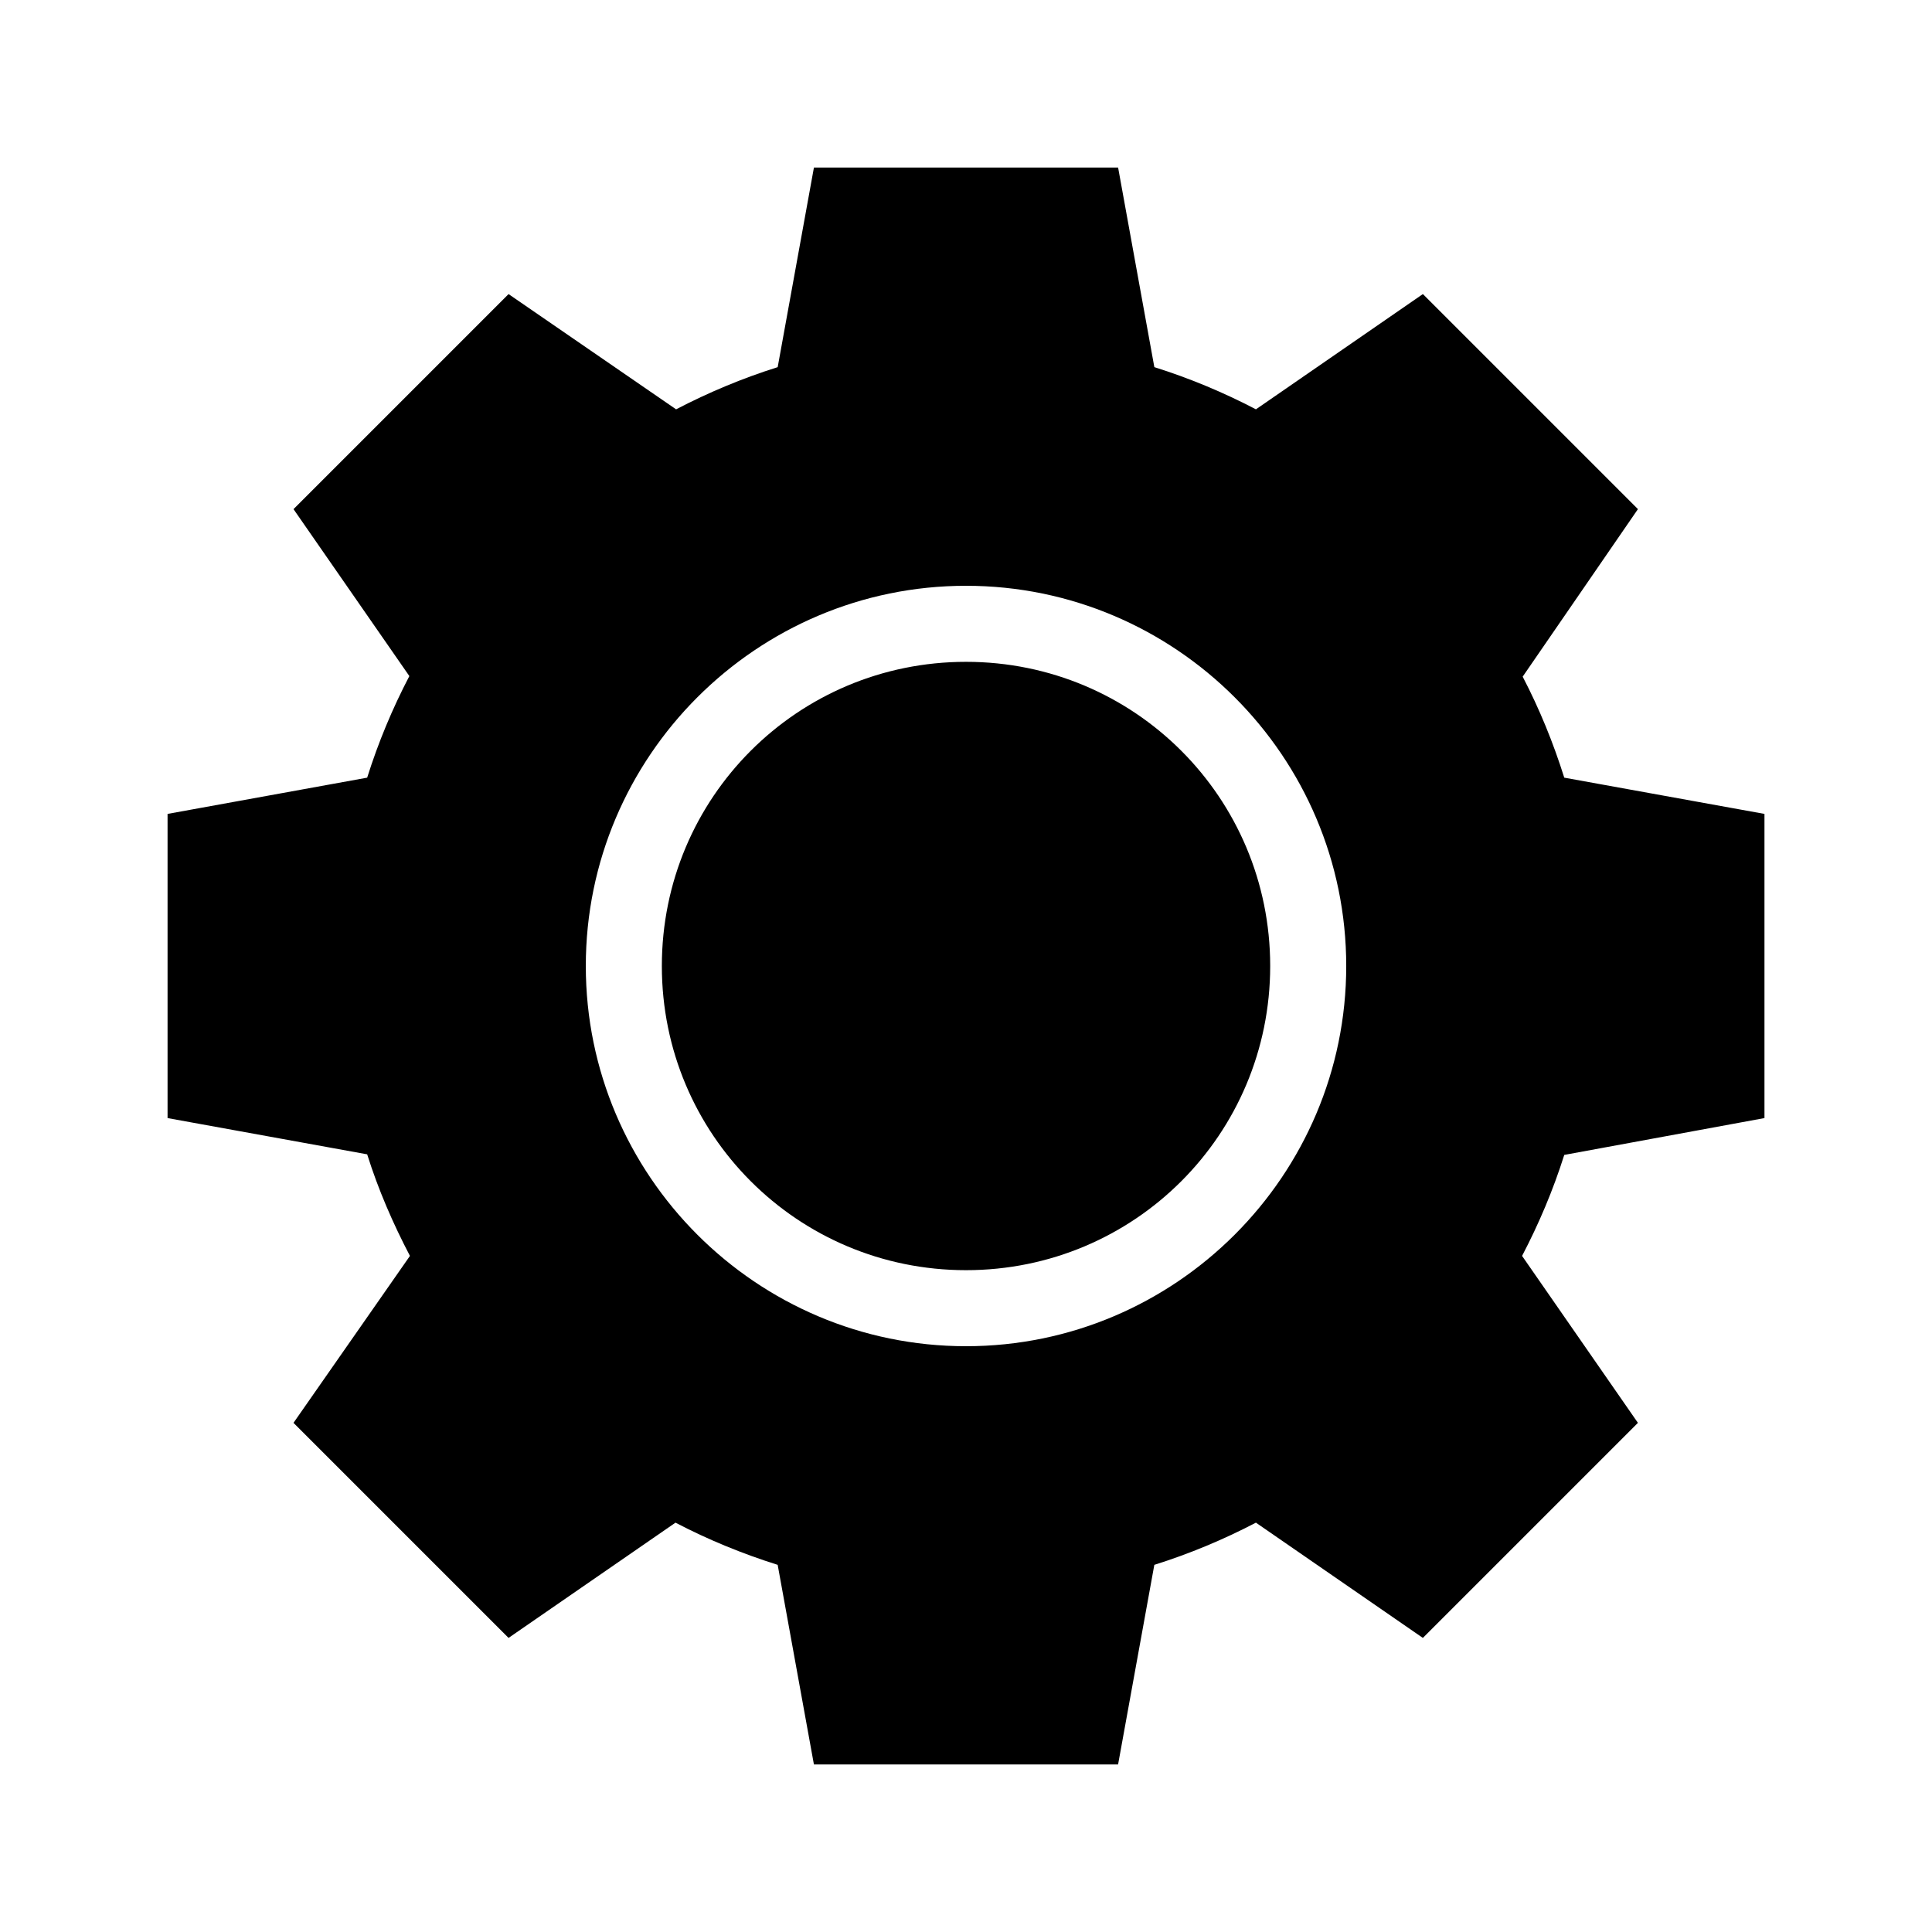
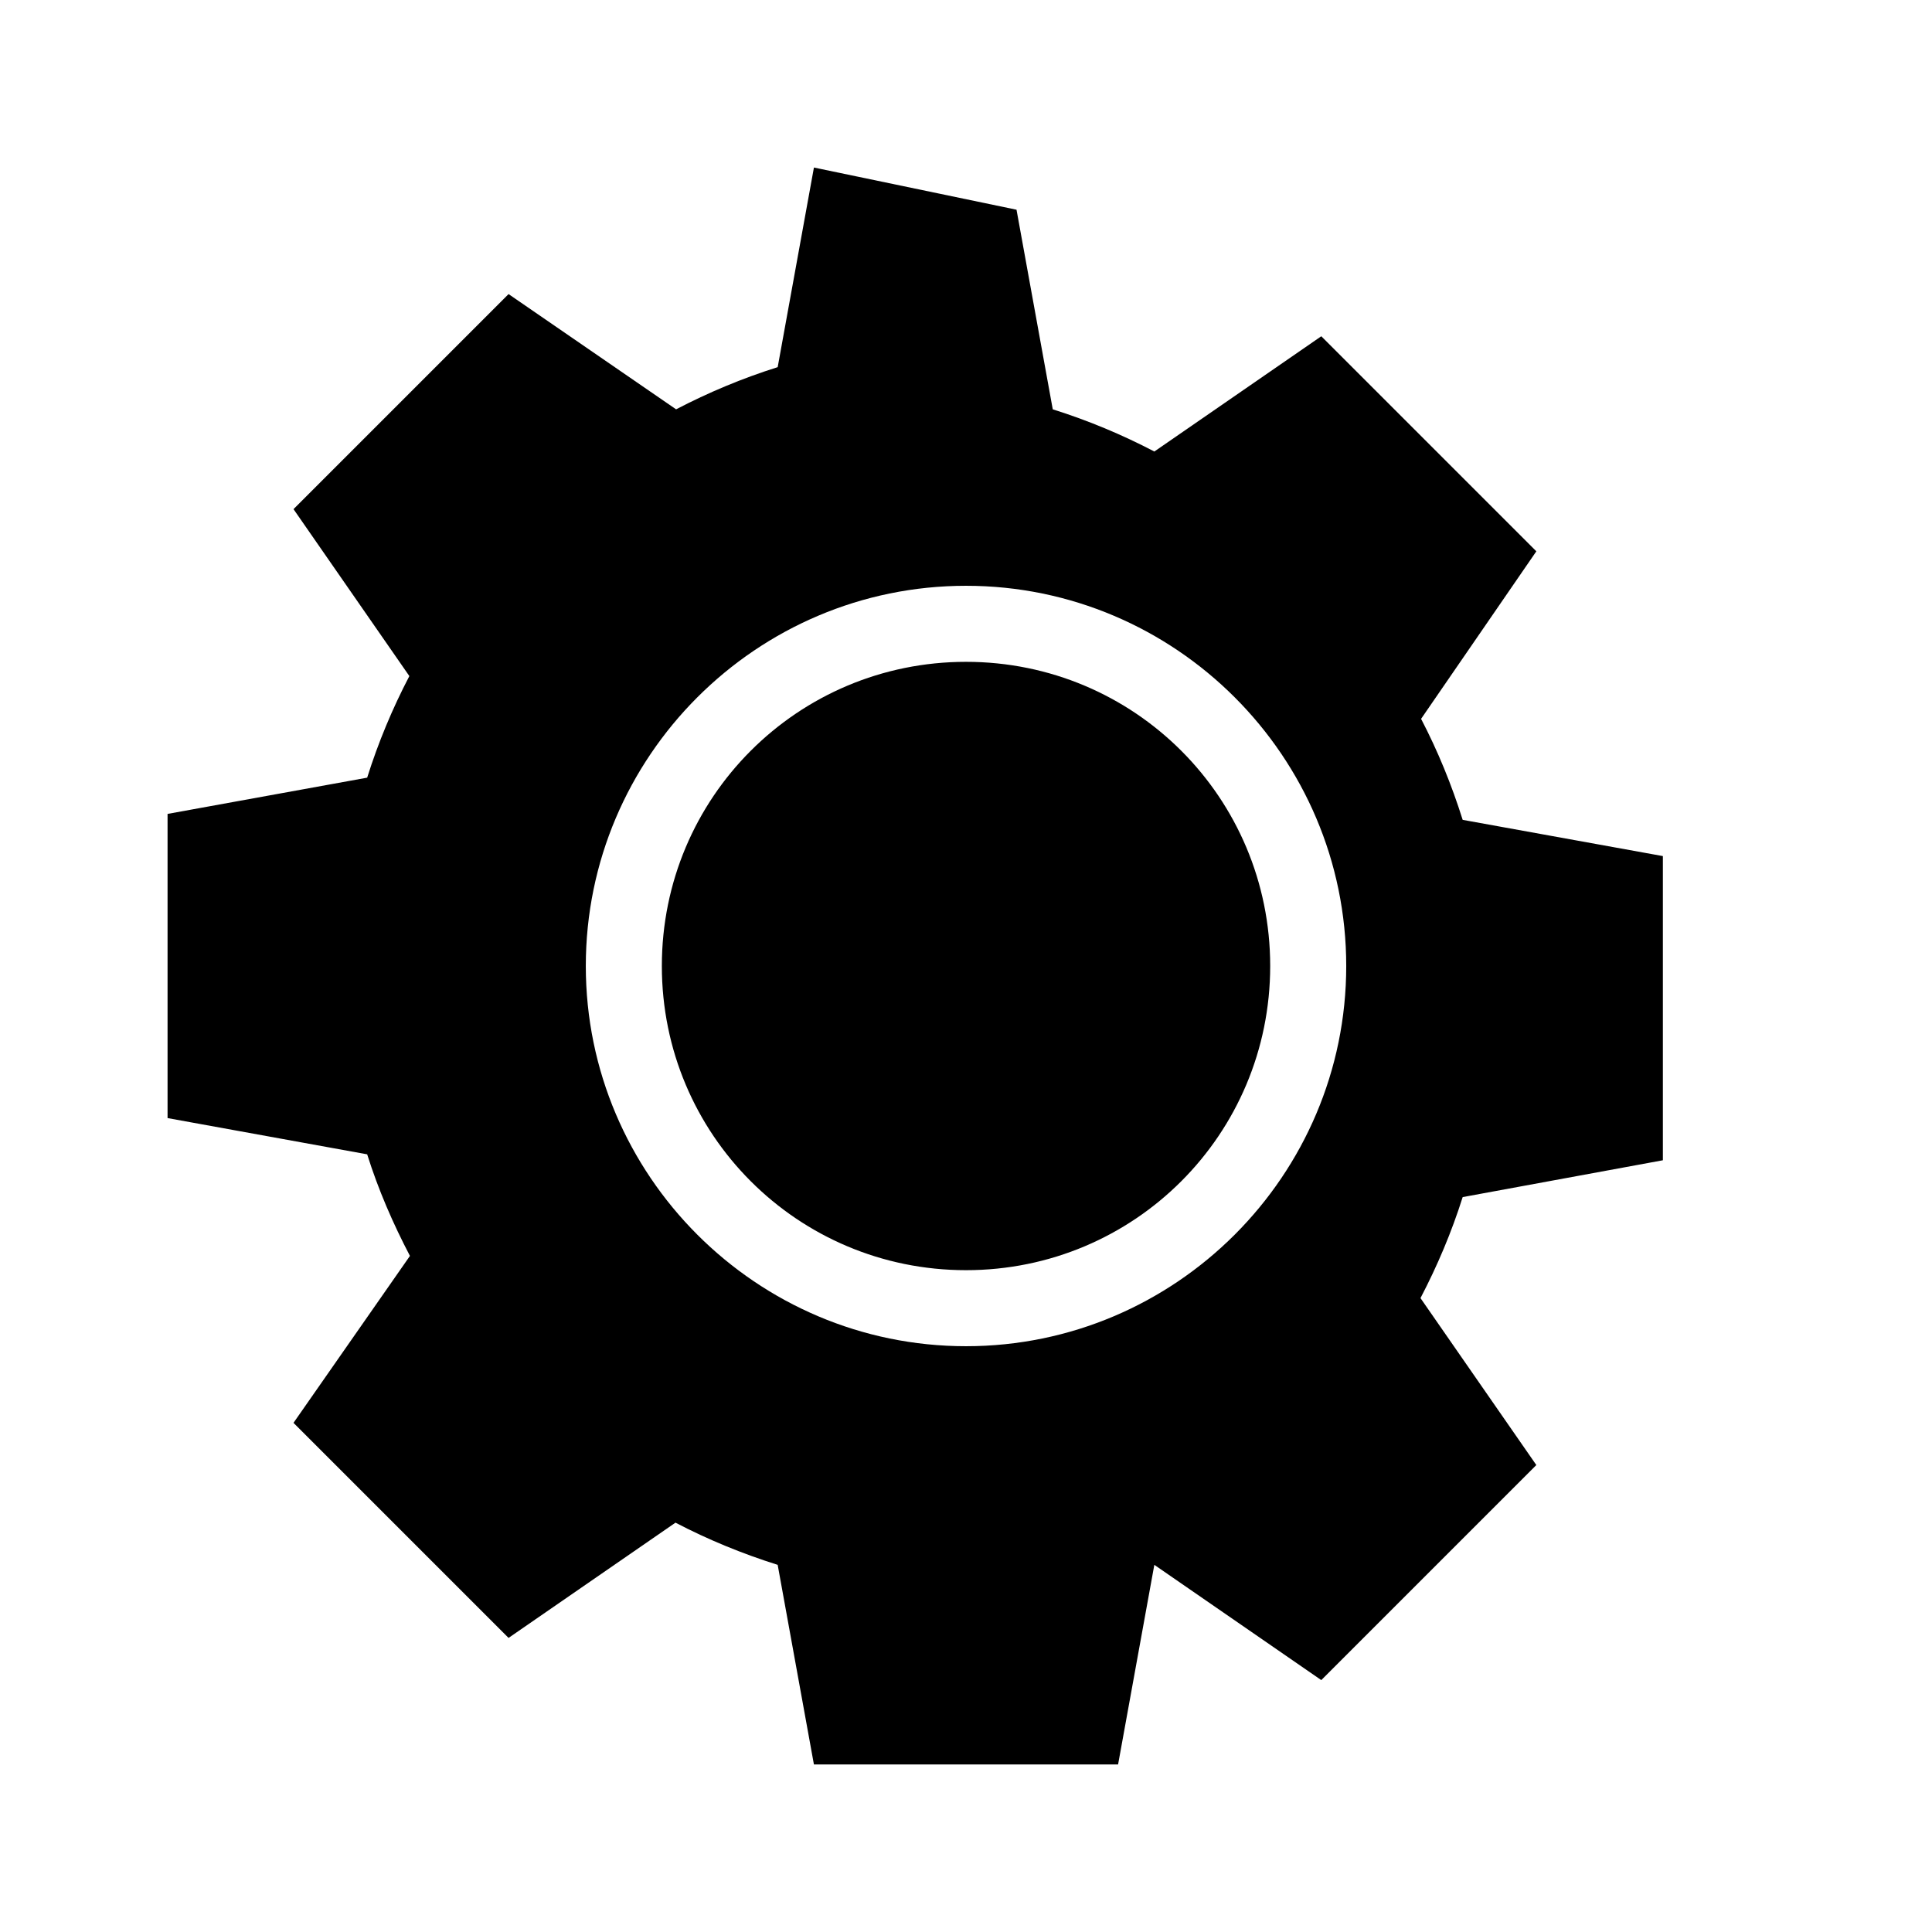
<svg xmlns="http://www.w3.org/2000/svg" fill="#000000" width="800px" height="800px" version="1.1" viewBox="144 144 512 512">
-   <path d="m359.7 188.4-9.605 52.898c-9.336 2.934-18.379 6.723-26.922 11.18l-44.398-30.543-56.992 56.992 30.699 44.242c-4.477 8.57-8.234 17.555-11.18 26.922l-52.898 9.605v80.609l52.898 9.605c2.953 9.391 6.844 18.332 11.336 26.922l-30.859 44.242 56.992 56.992 44.242-30.543c8.582 4.484 17.699 8.23 27.078 11.18l9.605 52.898h80.609l9.605-52.898c9.367-2.945 18.352-6.703 26.922-11.18l44.242 30.543 56.992-56.992-30.699-44.242c4.457-8.531 8.238-17.445 11.18-26.766l53.055-9.762v-80.609l-53.055-9.605c-2.926-9.305-6.586-18.246-11.02-26.766l30.543-44.398-56.992-56.992-44.242 30.543c-8.57-4.477-17.555-8.234-26.922-11.18l-9.605-52.898zm40.305 110.84c55.531 0 100.76 45.23 100.76 100.76s-45.23 100.76-100.76 100.76-100.76-45.23-100.76-100.76 45.23-100.76 100.76-100.76zm0 20.152c-44.637 0-80.609 35.969-80.609 80.609 0 44.637 35.973 80.609 80.609 80.609 44.641 0 80.609-35.973 80.609-80.609 0-44.641-35.969-80.609-80.609-80.609z" />
+   <path d="m359.7 188.4-9.605 52.898c-9.336 2.934-18.379 6.723-26.922 11.18l-44.398-30.543-56.992 56.992 30.699 44.242c-4.477 8.57-8.234 17.555-11.18 26.922l-52.898 9.605v80.609l52.898 9.605c2.953 9.391 6.844 18.332 11.336 26.922l-30.859 44.242 56.992 56.992 44.242-30.543c8.582 4.484 17.699 8.23 27.078 11.18l9.605 52.898h80.609l9.605-52.898l44.242 30.543 56.992-56.992-30.699-44.242c4.457-8.531 8.238-17.445 11.18-26.766l53.055-9.762v-80.609l-53.055-9.605c-2.926-9.305-6.586-18.246-11.02-26.766l30.543-44.398-56.992-56.992-44.242 30.543c-8.57-4.477-17.555-8.234-26.922-11.18l-9.605-52.898zm40.305 110.84c55.531 0 100.76 45.23 100.76 100.76s-45.23 100.76-100.76 100.76-100.76-45.23-100.76-100.76 45.23-100.76 100.76-100.76zm0 20.152c-44.637 0-80.609 35.969-80.609 80.609 0 44.637 35.973 80.609 80.609 80.609 44.641 0 80.609-35.973 80.609-80.609 0-44.641-35.969-80.609-80.609-80.609z" />
</svg>